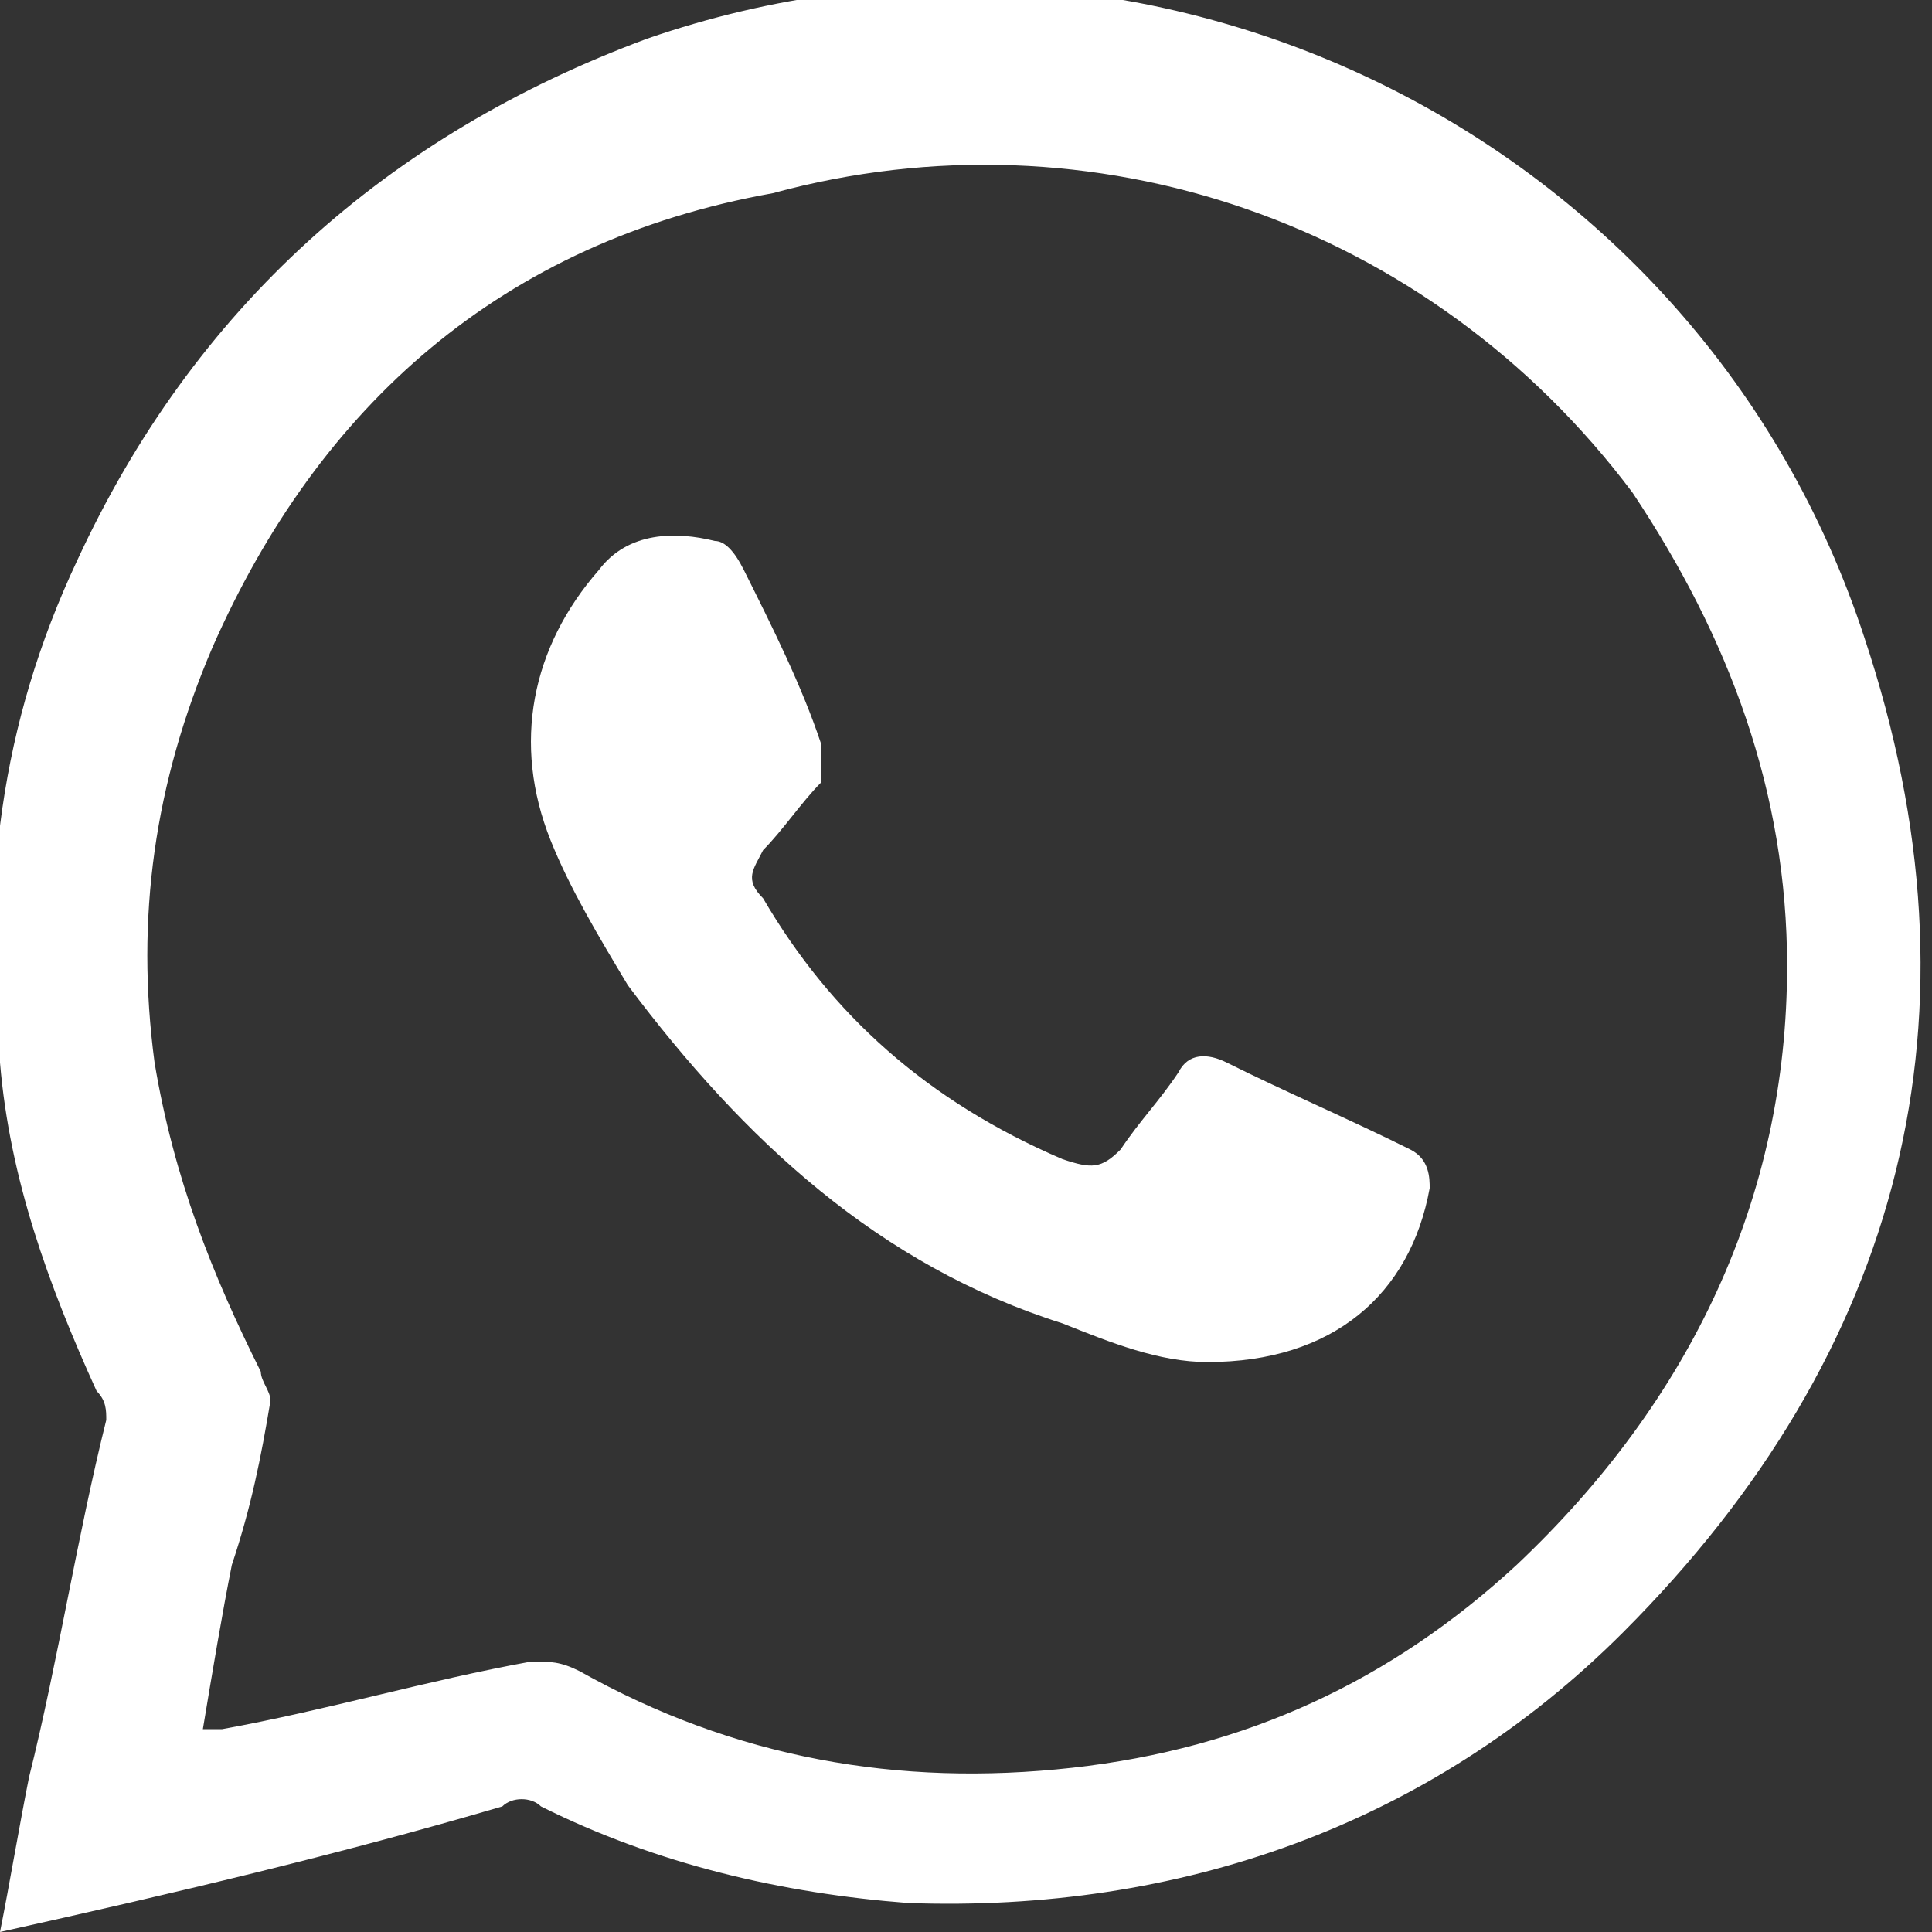
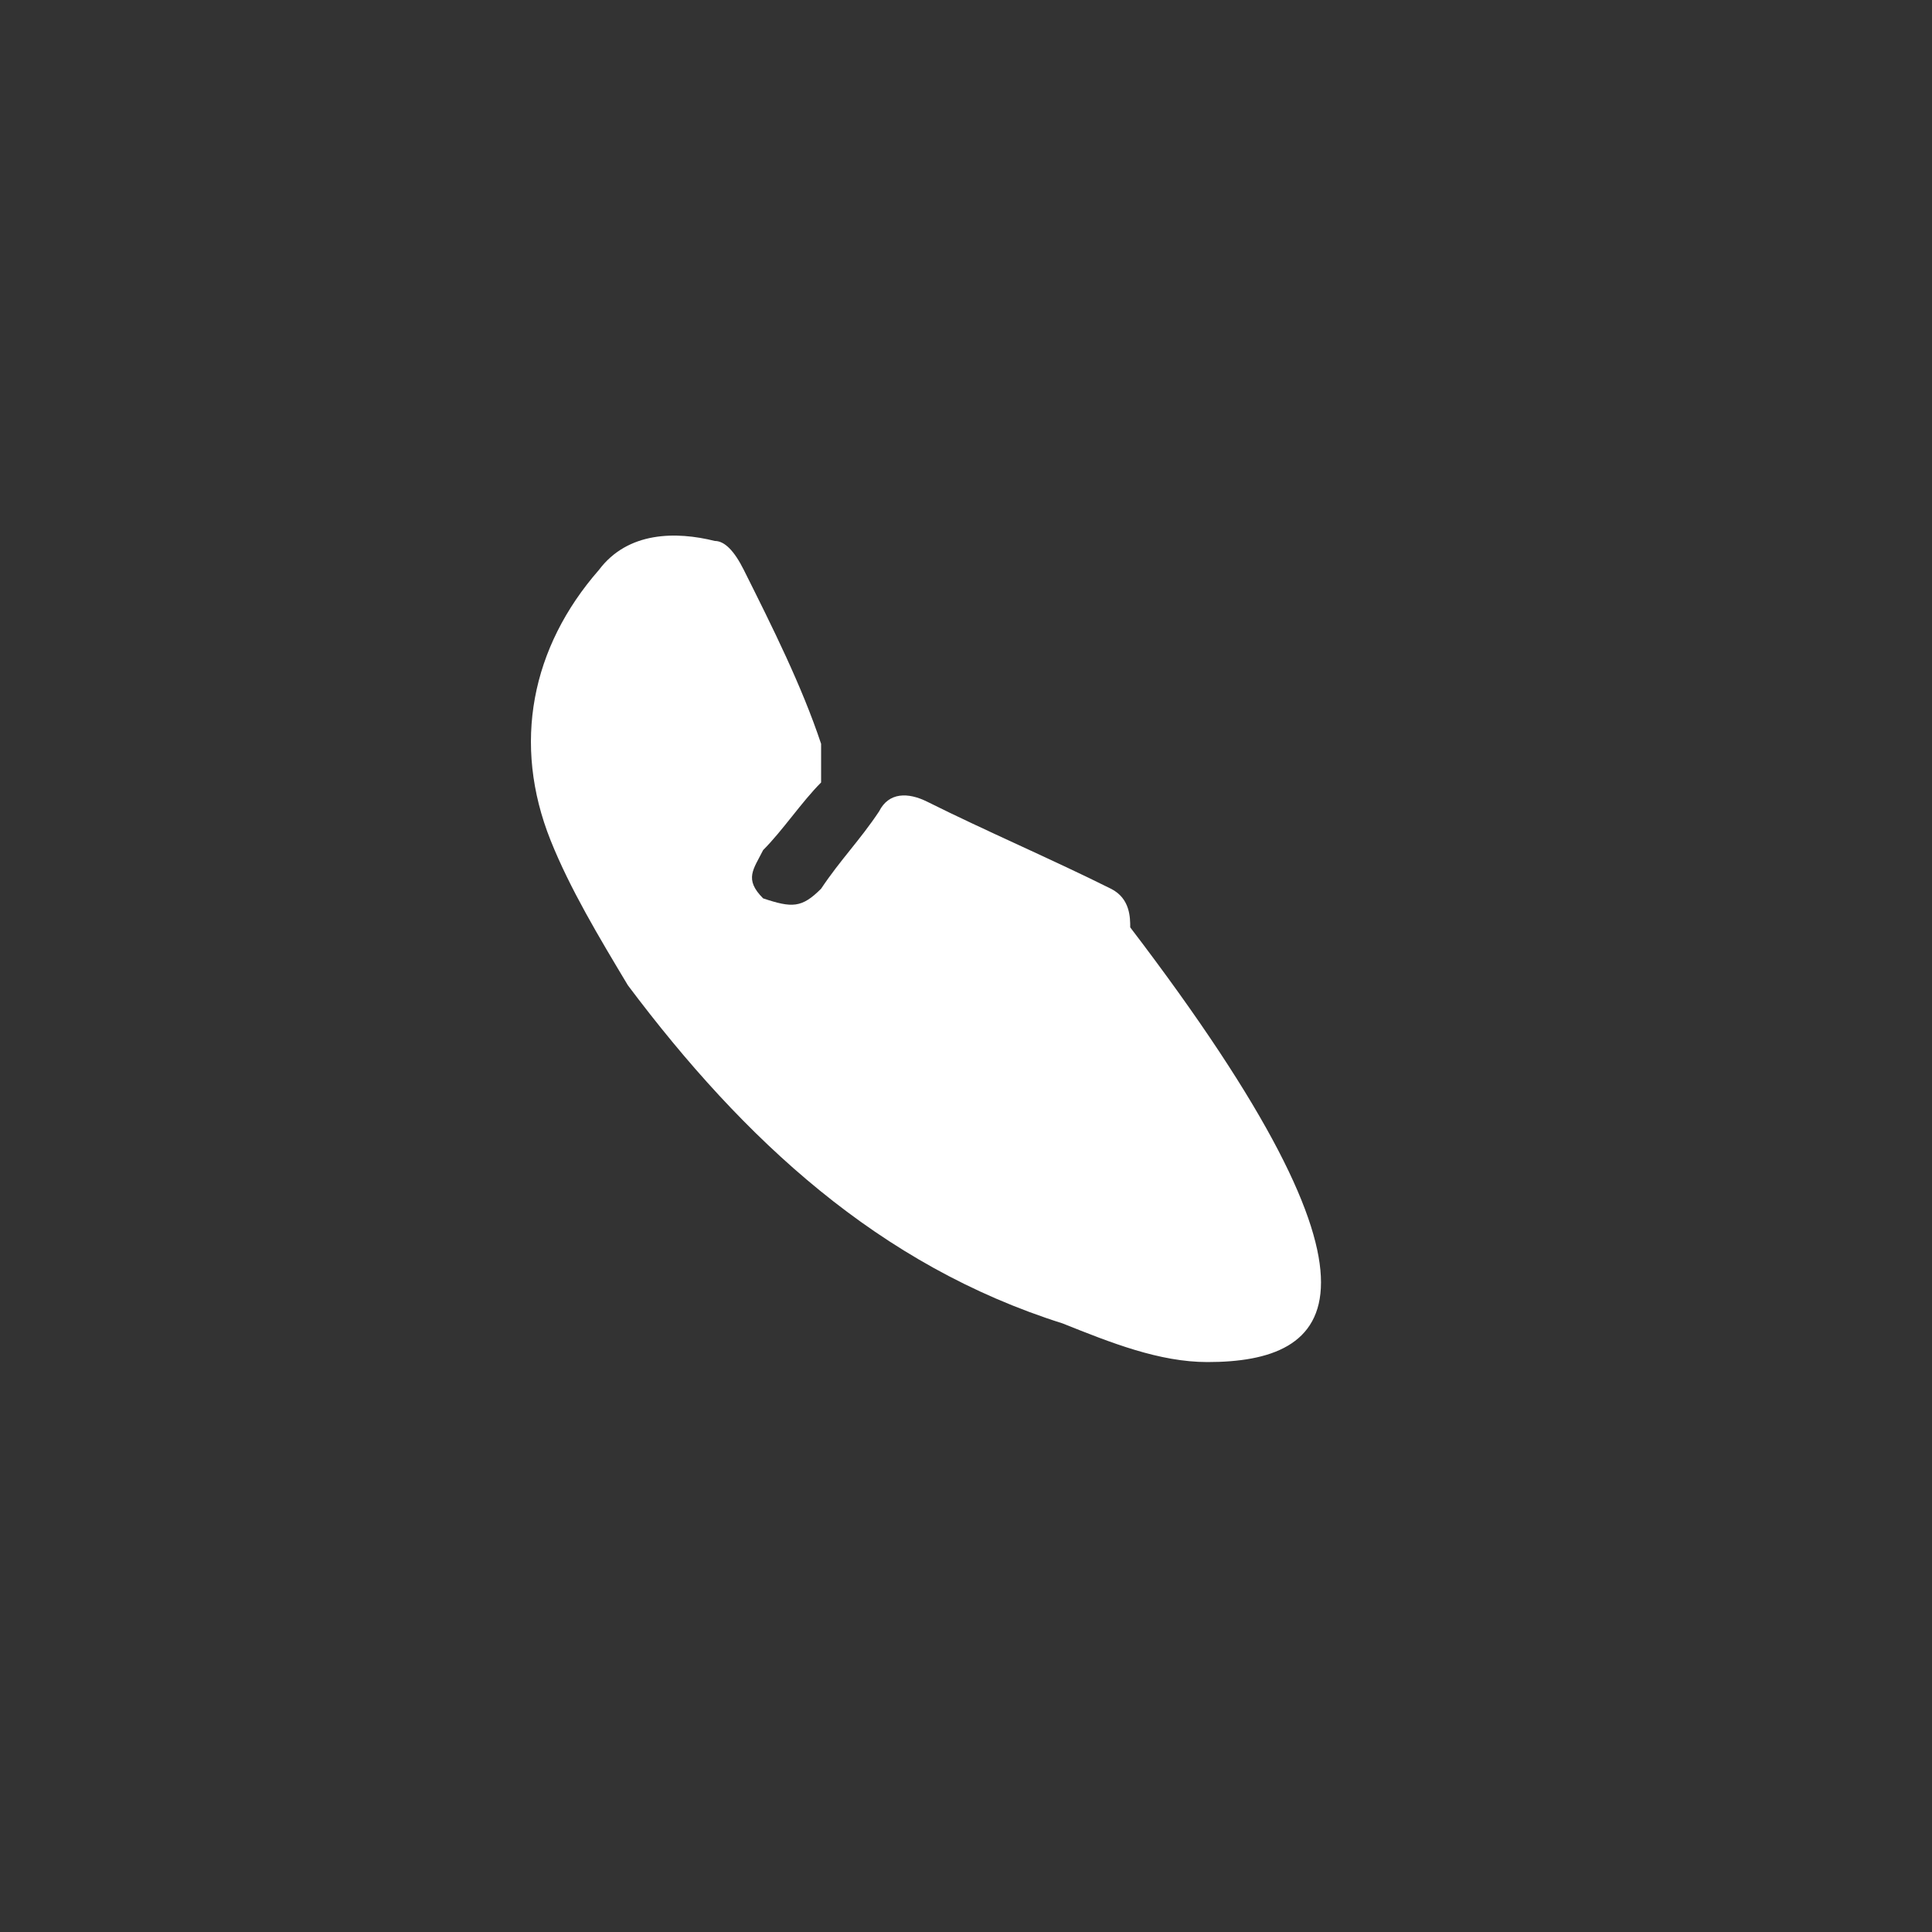
<svg xmlns="http://www.w3.org/2000/svg" version="1.1" id="Layer_1" x="0px" y="0px" viewBox="0 0 20 20" style="enable-background:new 0 0 20 20;" xml:space="preserve">
  <rect x="0" y="0" width="20" height="20" fill="#333333" stroke="none" />
  <style type="text/css">
	.st0{fill:#FFFFFF;}
</style>
  <g>
-     <path class="st0" d="M0,20c0.1-0.5,0.2-1.1,0.3-1.6c0.3-1.2,0.5-2.5,0.8-3.7c0-0.1,0-0.2-0.1-0.3c-0.5-1.1-0.9-2.2-1-3.4   c-0.2-1.8,0-3.5,0.8-5.2c1.2-2.6,3.2-4.4,5.9-5.4c5.2-1.8,10.9,1,12.6,6.2c1.3,3.9,0.4,7.4-2.5,10.3c-2,2-4.6,2.9-7.4,2.8   c-1.3-0.1-2.6-0.4-3.8-1c-0.1-0.1-0.3-0.1-0.4,0C3.5,19.2,1.8,19.6,0,20z M2.1,17.9c0.1,0,0.1,0,0.2,0c1.1-0.2,2.1-0.5,3.2-0.7   c0.2,0,0.3,0,0.5,0.1c1.6,0.9,3.3,1.2,5.1,1c1.8-0.2,3.3-0.9,4.6-2.1c1.8-1.7,2.8-3.8,2.8-6.2c0-1.8-0.6-3.4-1.6-4.9   c-2.1-2.8-5.6-4-8.9-3.1C5.2,2.5,3.3,4.2,2.2,6.7C1.6,8.1,1.4,9.5,1.6,11c0.2,1.2,0.6,2.2,1.1,3.2c0,0.1,0.1,0.2,0.1,0.3   c-0.1,0.6-0.2,1.1-0.4,1.7C2.3,16.7,2.2,17.3,2.1,17.9z" />
-     <path class="st0" d="M12.5,14.1c-0.5,0-1-0.2-1.5-0.4c-1.9-0.6-3.3-1.9-4.5-3.5c-0.3-0.5-0.6-1-0.8-1.5c-0.4-1-0.2-2,0.5-2.8   C6.5,5.5,7,5.5,7.4,5.6c0.1,0,0.2,0.1,0.3,0.3C8,6.5,8.3,7.1,8.5,7.7c0,0.1,0,0.3,0,0.4C8.3,8.3,8.1,8.6,7.9,8.8   C7.8,9,7.7,9.1,7.9,9.3c0.7,1.2,1.7,2.1,3.1,2.7c0.3,0.1,0.4,0.1,0.6-0.1c0.2-0.3,0.4-0.5,0.6-0.8c0.1-0.2,0.3-0.2,0.5-0.1   c0.6,0.3,1.3,0.6,1.9,0.9c0.2,0.1,0.2,0.3,0.2,0.4C14.6,13.4,13.8,14.1,12.5,14.1z" />
+     <path class="st0" d="M12.5,14.1c-0.5,0-1-0.2-1.5-0.4c-1.9-0.6-3.3-1.9-4.5-3.5c-0.3-0.5-0.6-1-0.8-1.5c-0.4-1-0.2-2,0.5-2.8   C6.5,5.5,7,5.5,7.4,5.6c0.1,0,0.2,0.1,0.3,0.3C8,6.5,8.3,7.1,8.5,7.7c0,0.1,0,0.3,0,0.4C8.3,8.3,8.1,8.6,7.9,8.8   C7.8,9,7.7,9.1,7.9,9.3c0.3,0.1,0.4,0.1,0.6-0.1c0.2-0.3,0.4-0.5,0.6-0.8c0.1-0.2,0.3-0.2,0.5-0.1   c0.6,0.3,1.3,0.6,1.9,0.9c0.2,0.1,0.2,0.3,0.2,0.4C14.6,13.4,13.8,14.1,12.5,14.1z" />
  </g>
</svg>